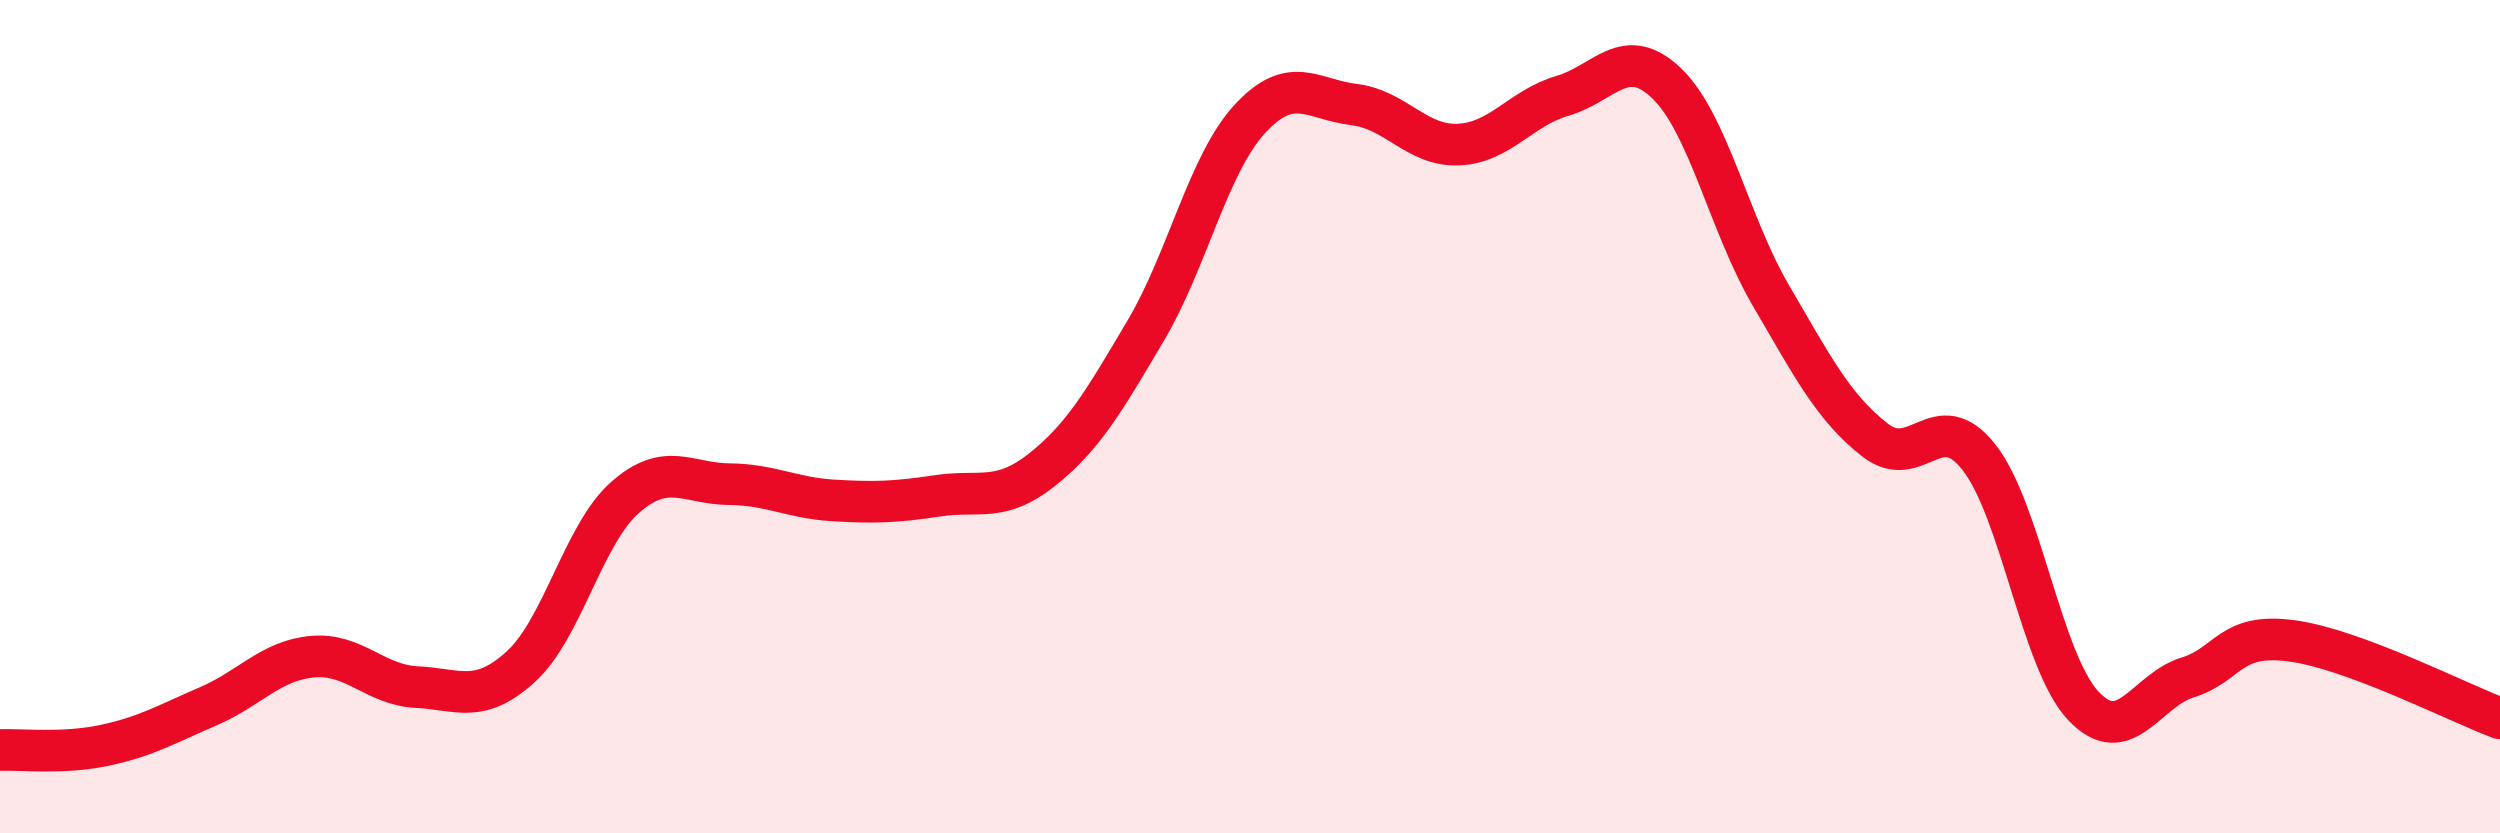
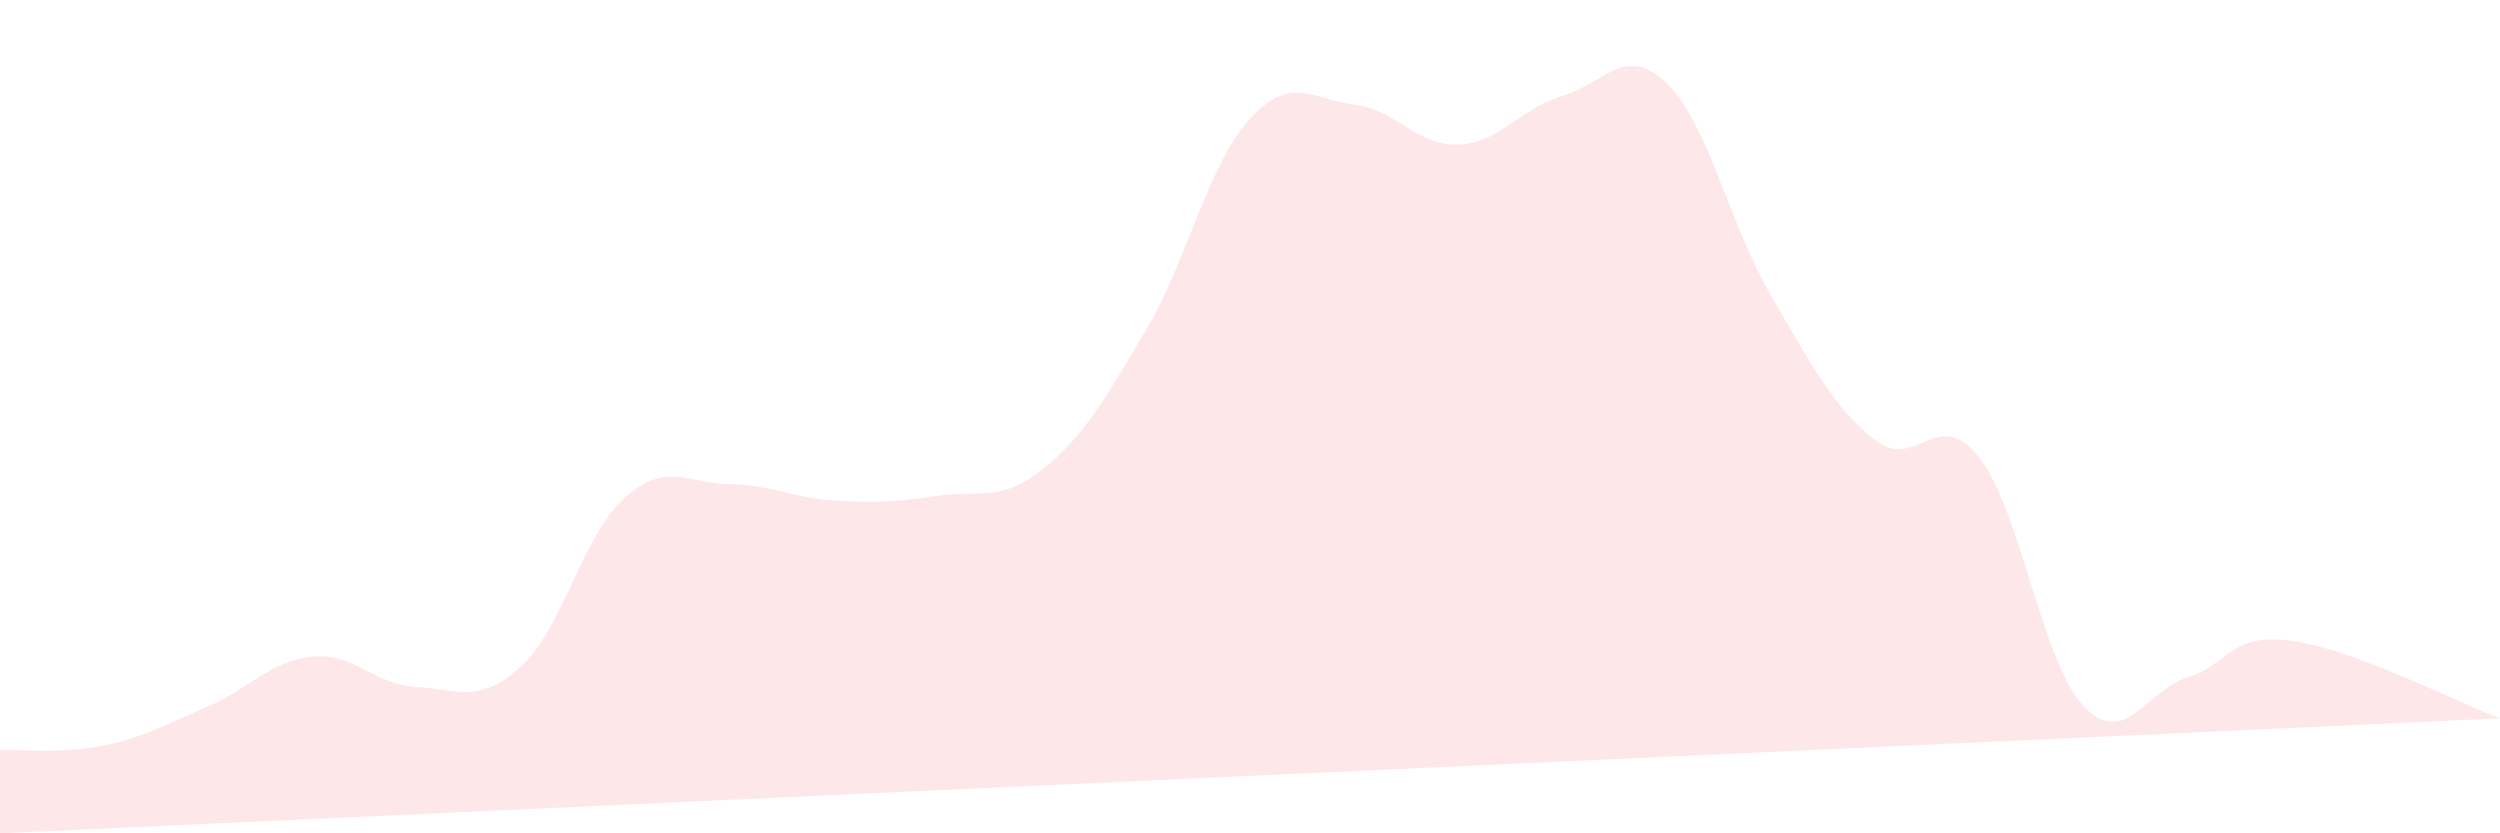
<svg xmlns="http://www.w3.org/2000/svg" width="60" height="20" viewBox="0 0 60 20">
-   <path d="M 0,18 C 0.5,17.98 1.5,18.1 2.5,17.89 C 3.5,17.68 4,17.38 5,16.95 C 6,16.52 6.5,15.85 7.5,15.76 C 8.5,15.67 9,16.44 10,16.49 C 11,16.54 11.5,16.91 12.5,16 C 13.5,15.09 14,12.82 15,11.94 C 16,11.06 16.5,11.61 17.5,11.62 C 18.5,11.63 19,11.95 20,12.01 C 21,12.07 21.5,12.05 22.5,11.9 C 23.5,11.75 24,12.07 25,11.28 C 26,10.49 26.5,9.62 27.5,7.93 C 28.5,6.24 29,3.93 30,2.85 C 31,1.77 31.5,2.39 32.5,2.51 C 33.5,2.63 34,3.51 35,3.47 C 36,3.43 36.5,2.59 37.5,2.3 C 38.5,2.01 39,1.04 40,2 C 41,2.96 41.5,5.38 42.5,7.09 C 43.5,8.8 44,9.78 45,10.56 C 46,11.34 46.5,9.7 47.5,10.98 C 48.5,12.26 49,15.88 50,16.94 C 51,18 51.5,16.57 52.5,16.26 C 53.5,15.95 53.5,15.18 55,15.38 C 56.5,15.58 59,16.87 60,17.24L60 20L0 20Z" fill="#EB0A25" opacity="0.1" stroke-linecap="round" stroke-linejoin="round" />
-   <path d="M 0,18 C 0.5,17.98 1.5,18.1 2.5,17.89 C 3.5,17.68 4,17.38 5,16.95 C 6,16.52 6.5,15.85 7.5,15.76 C 8.5,15.67 9,16.44 10,16.49 C 11,16.54 11.5,16.91 12.5,16 C 13.5,15.09 14,12.82 15,11.94 C 16,11.06 16.5,11.61 17.5,11.62 C 18.5,11.63 19,11.95 20,12.01 C 21,12.07 21.5,12.05 22.5,11.9 C 23.5,11.75 24,12.07 25,11.28 C 26,10.49 26.5,9.62 27.5,7.93 C 28.5,6.24 29,3.93 30,2.85 C 31,1.77 31.5,2.39 32.5,2.51 C 33.5,2.63 34,3.51 35,3.47 C 36,3.43 36.5,2.59 37.5,2.3 C 38.5,2.01 39,1.04 40,2 C 41,2.96 41.5,5.38 42.5,7.09 C 43.5,8.8 44,9.78 45,10.56 C 46,11.34 46.5,9.7 47.5,10.98 C 48.5,12.26 49,15.88 50,16.94 C 51,18 51.5,16.57 52.5,16.26 C 53.5,15.95 53.5,15.18 55,15.38 C 56.5,15.58 59,16.87 60,17.24" stroke="#EB0A25" stroke-width="1" fill="none" stroke-linecap="round" stroke-linejoin="round" />
+   <path d="M 0,18 C 0.5,17.98 1.5,18.1 2.5,17.89 C 3.5,17.68 4,17.38 5,16.95 C 6,16.52 6.5,15.85 7.5,15.76 C 8.5,15.67 9,16.44 10,16.49 C 11,16.54 11.5,16.91 12.5,16 C 13.5,15.09 14,12.82 15,11.94 C 16,11.06 16.5,11.61 17.5,11.62 C 18.5,11.63 19,11.95 20,12.01 C 21,12.07 21.5,12.05 22.5,11.9 C 23.5,11.75 24,12.07 25,11.28 C 26,10.49 26.5,9.62 27.5,7.93 C 28.5,6.24 29,3.93 30,2.85 C 31,1.77 31.5,2.39 32.5,2.51 C 33.5,2.63 34,3.51 35,3.47 C 36,3.43 36.5,2.59 37.5,2.3 C 38.5,2.01 39,1.04 40,2 C 41,2.96 41.5,5.38 42.5,7.09 C 43.5,8.8 44,9.78 45,10.56 C 46,11.34 46.5,9.7 47.5,10.98 C 48.5,12.26 49,15.88 50,16.94 C 51,18 51.5,16.57 52.5,16.26 C 53.5,15.95 53.5,15.18 55,15.38 C 56.5,15.58 59,16.87 60,17.24L0 20Z" fill="#EB0A25" opacity="0.1" stroke-linecap="round" stroke-linejoin="round" />
</svg>